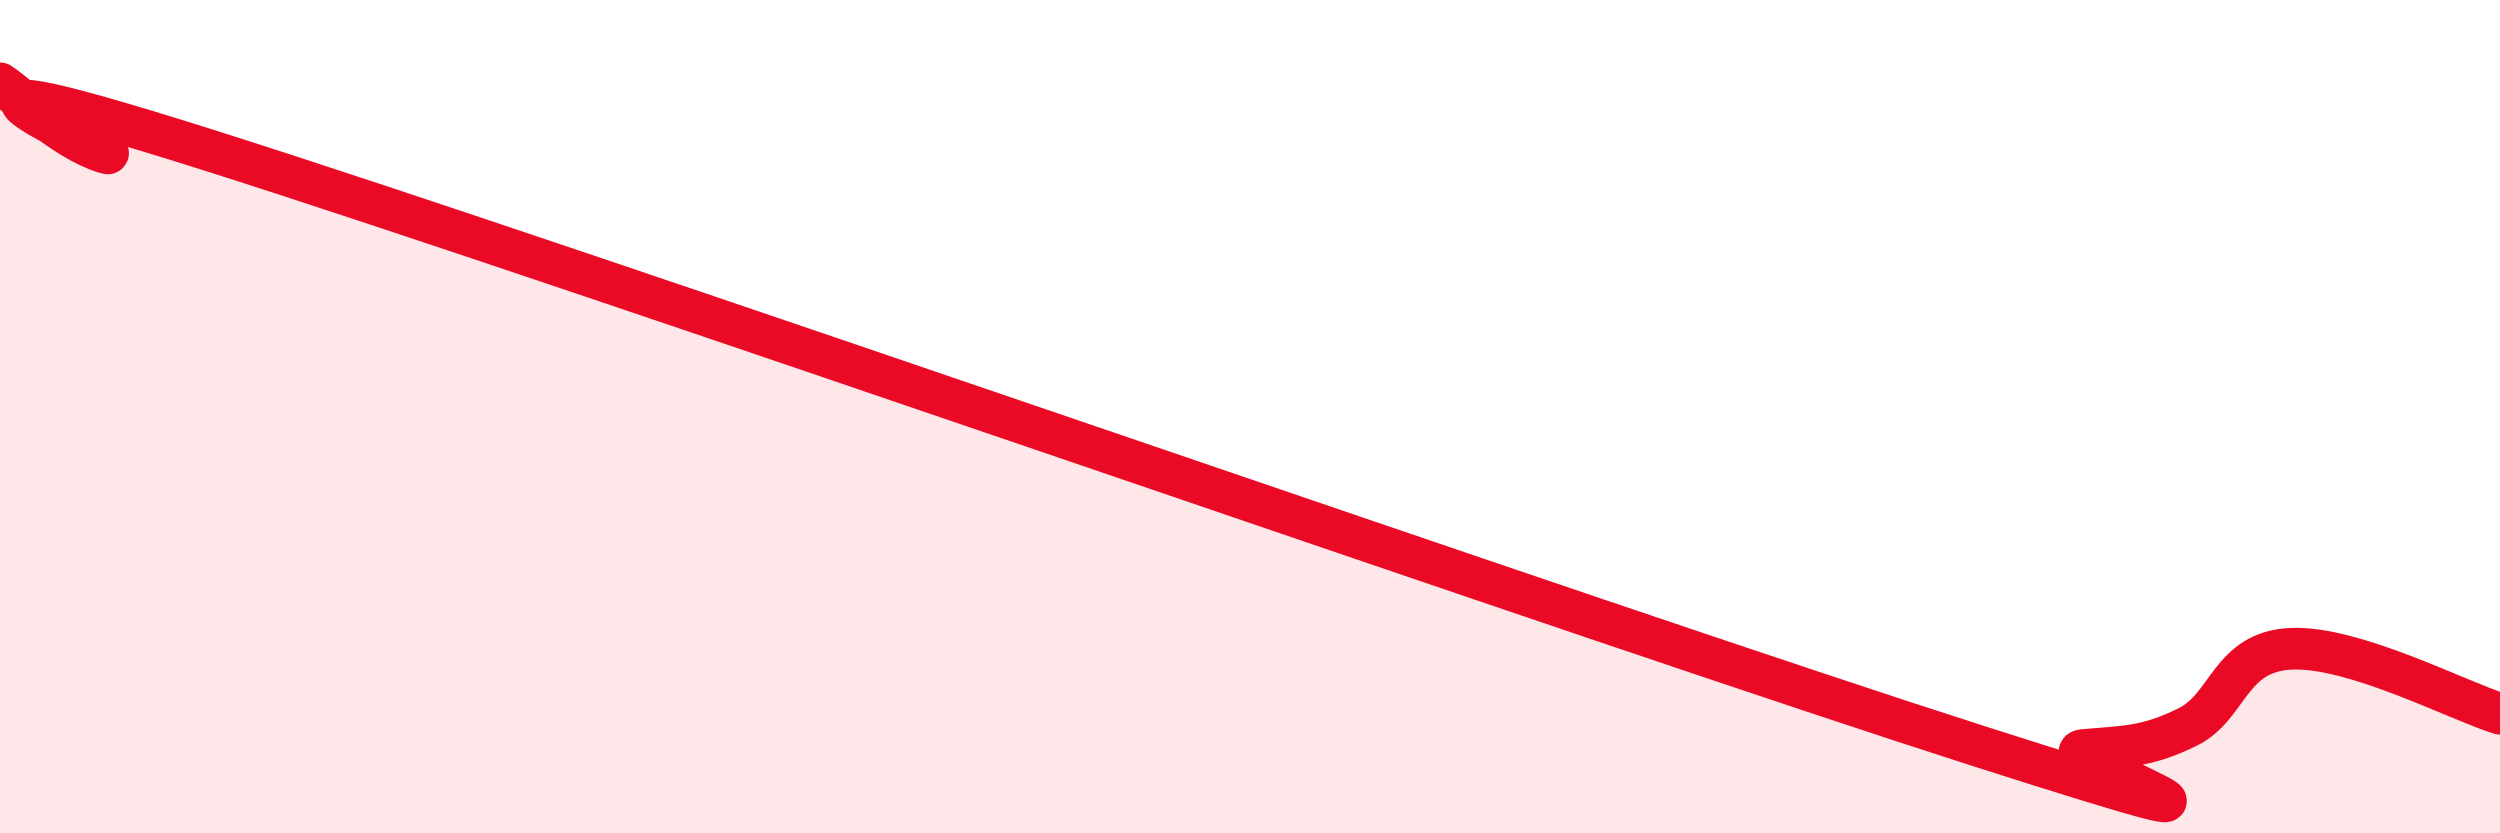
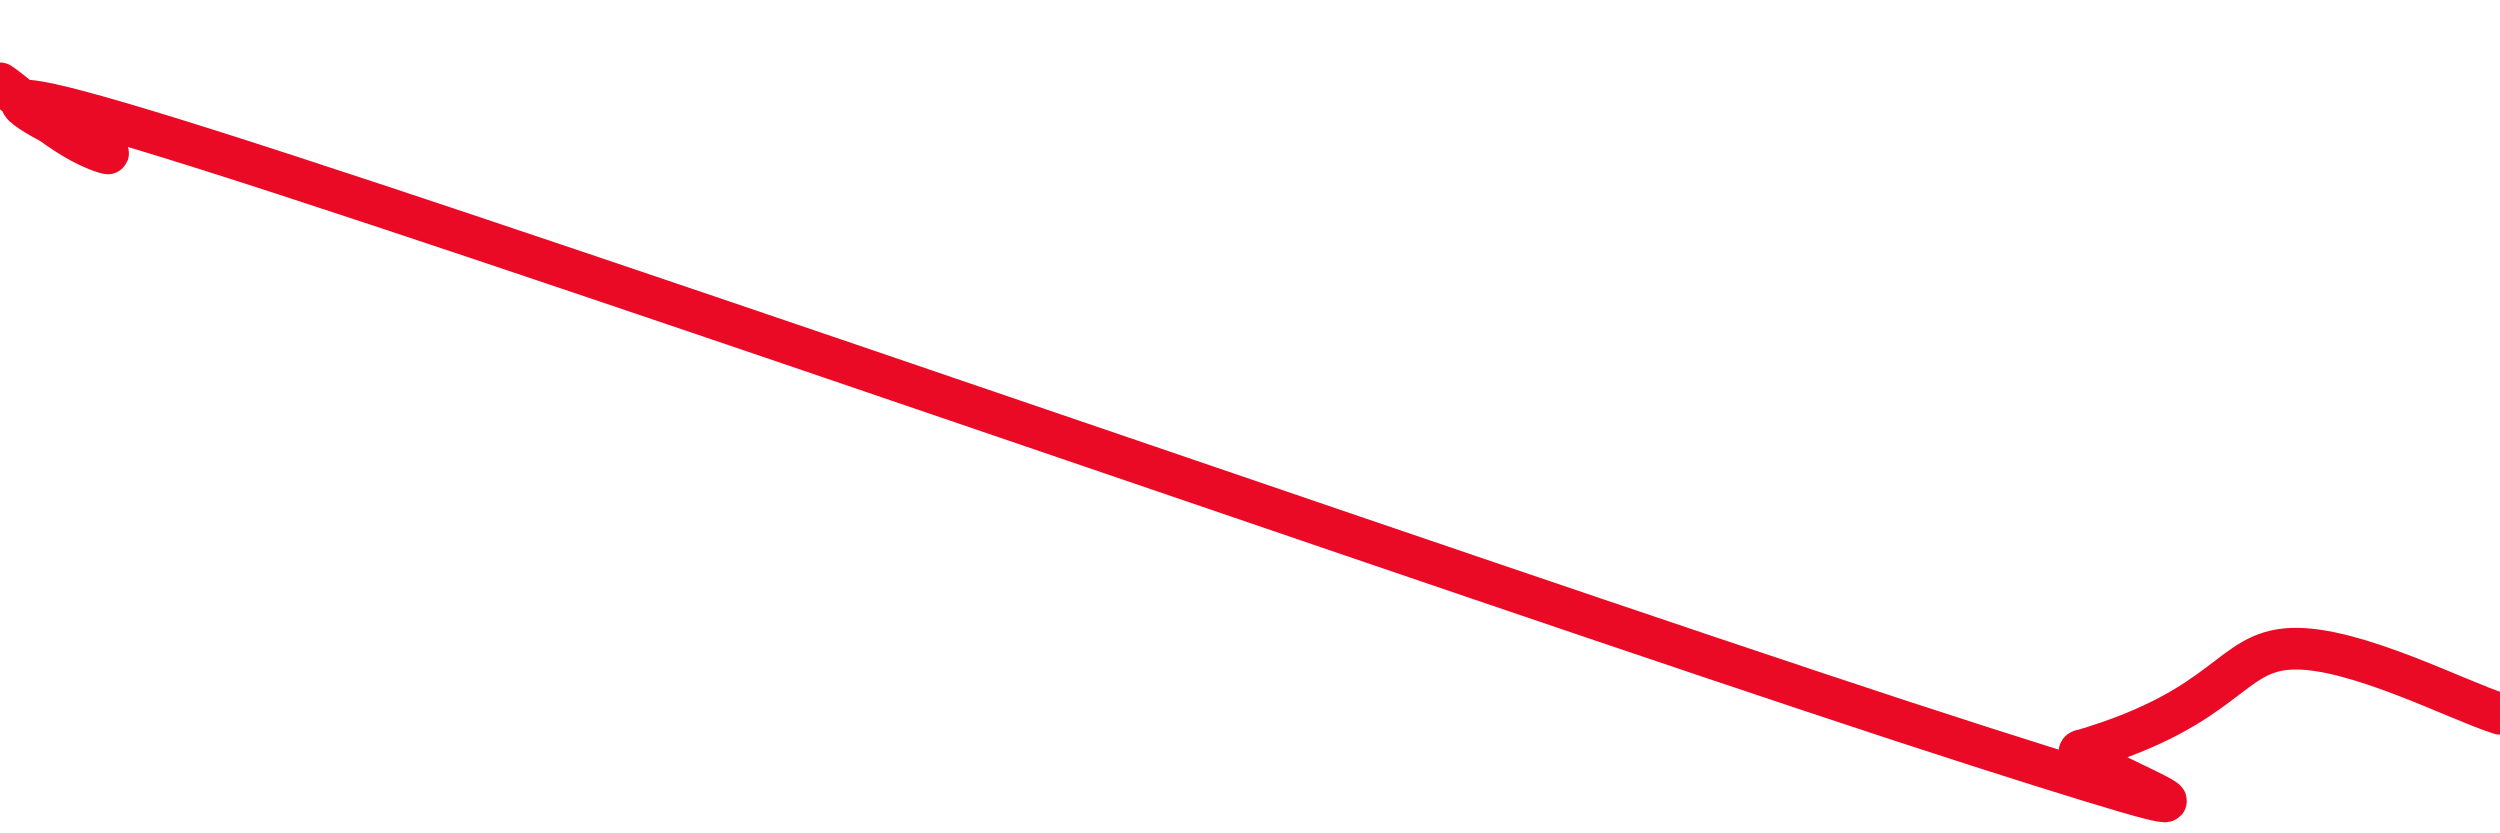
<svg xmlns="http://www.w3.org/2000/svg" width="60" height="20" viewBox="0 0 60 20">
-   <path d="M 0,2 C 0.5,2.33 1.5,3.34 2.5,3.66 C 3.5,3.98 -4,0.75 5,3.6 C 14,6.45 38.5,15.03 47.5,17.91 C 56.5,20.79 49,18.09 50,18 C 51,17.91 51.5,17.94 52.5,17.45 C 53.5,16.96 53.5,15.63 55,15.57 C 56.5,15.51 59,16.82 60,17.13L60 20L0 20Z" fill="#EB0A25" opacity="0.1" stroke-linecap="round" stroke-linejoin="round" />
-   <path d="M 0,2 C 0.5,2.33 1.5,3.34 2.5,3.66 C 3.5,3.98 -4,0.75 5,3.6 C 14,6.45 38.5,15.03 47.5,17.91 C 56.5,20.79 49,18.09 50,18 C 51,17.91 51.5,17.94 52.5,17.45 C 53.5,16.96 53.5,15.63 55,15.57 C 56.5,15.51 59,16.82 60,17.13" stroke="#EB0A25" stroke-width="1" fill="none" stroke-linecap="round" stroke-linejoin="round" />
+   <path d="M 0,2 C 0.5,2.33 1.5,3.34 2.5,3.66 C 3.5,3.98 -4,0.75 5,3.6 C 14,6.45 38.5,15.03 47.5,17.91 C 56.5,20.79 49,18.09 50,18 C 53.5,16.96 53.5,15.63 55,15.57 C 56.5,15.51 59,16.82 60,17.13" stroke="#EB0A25" stroke-width="1" fill="none" stroke-linecap="round" stroke-linejoin="round" />
</svg>